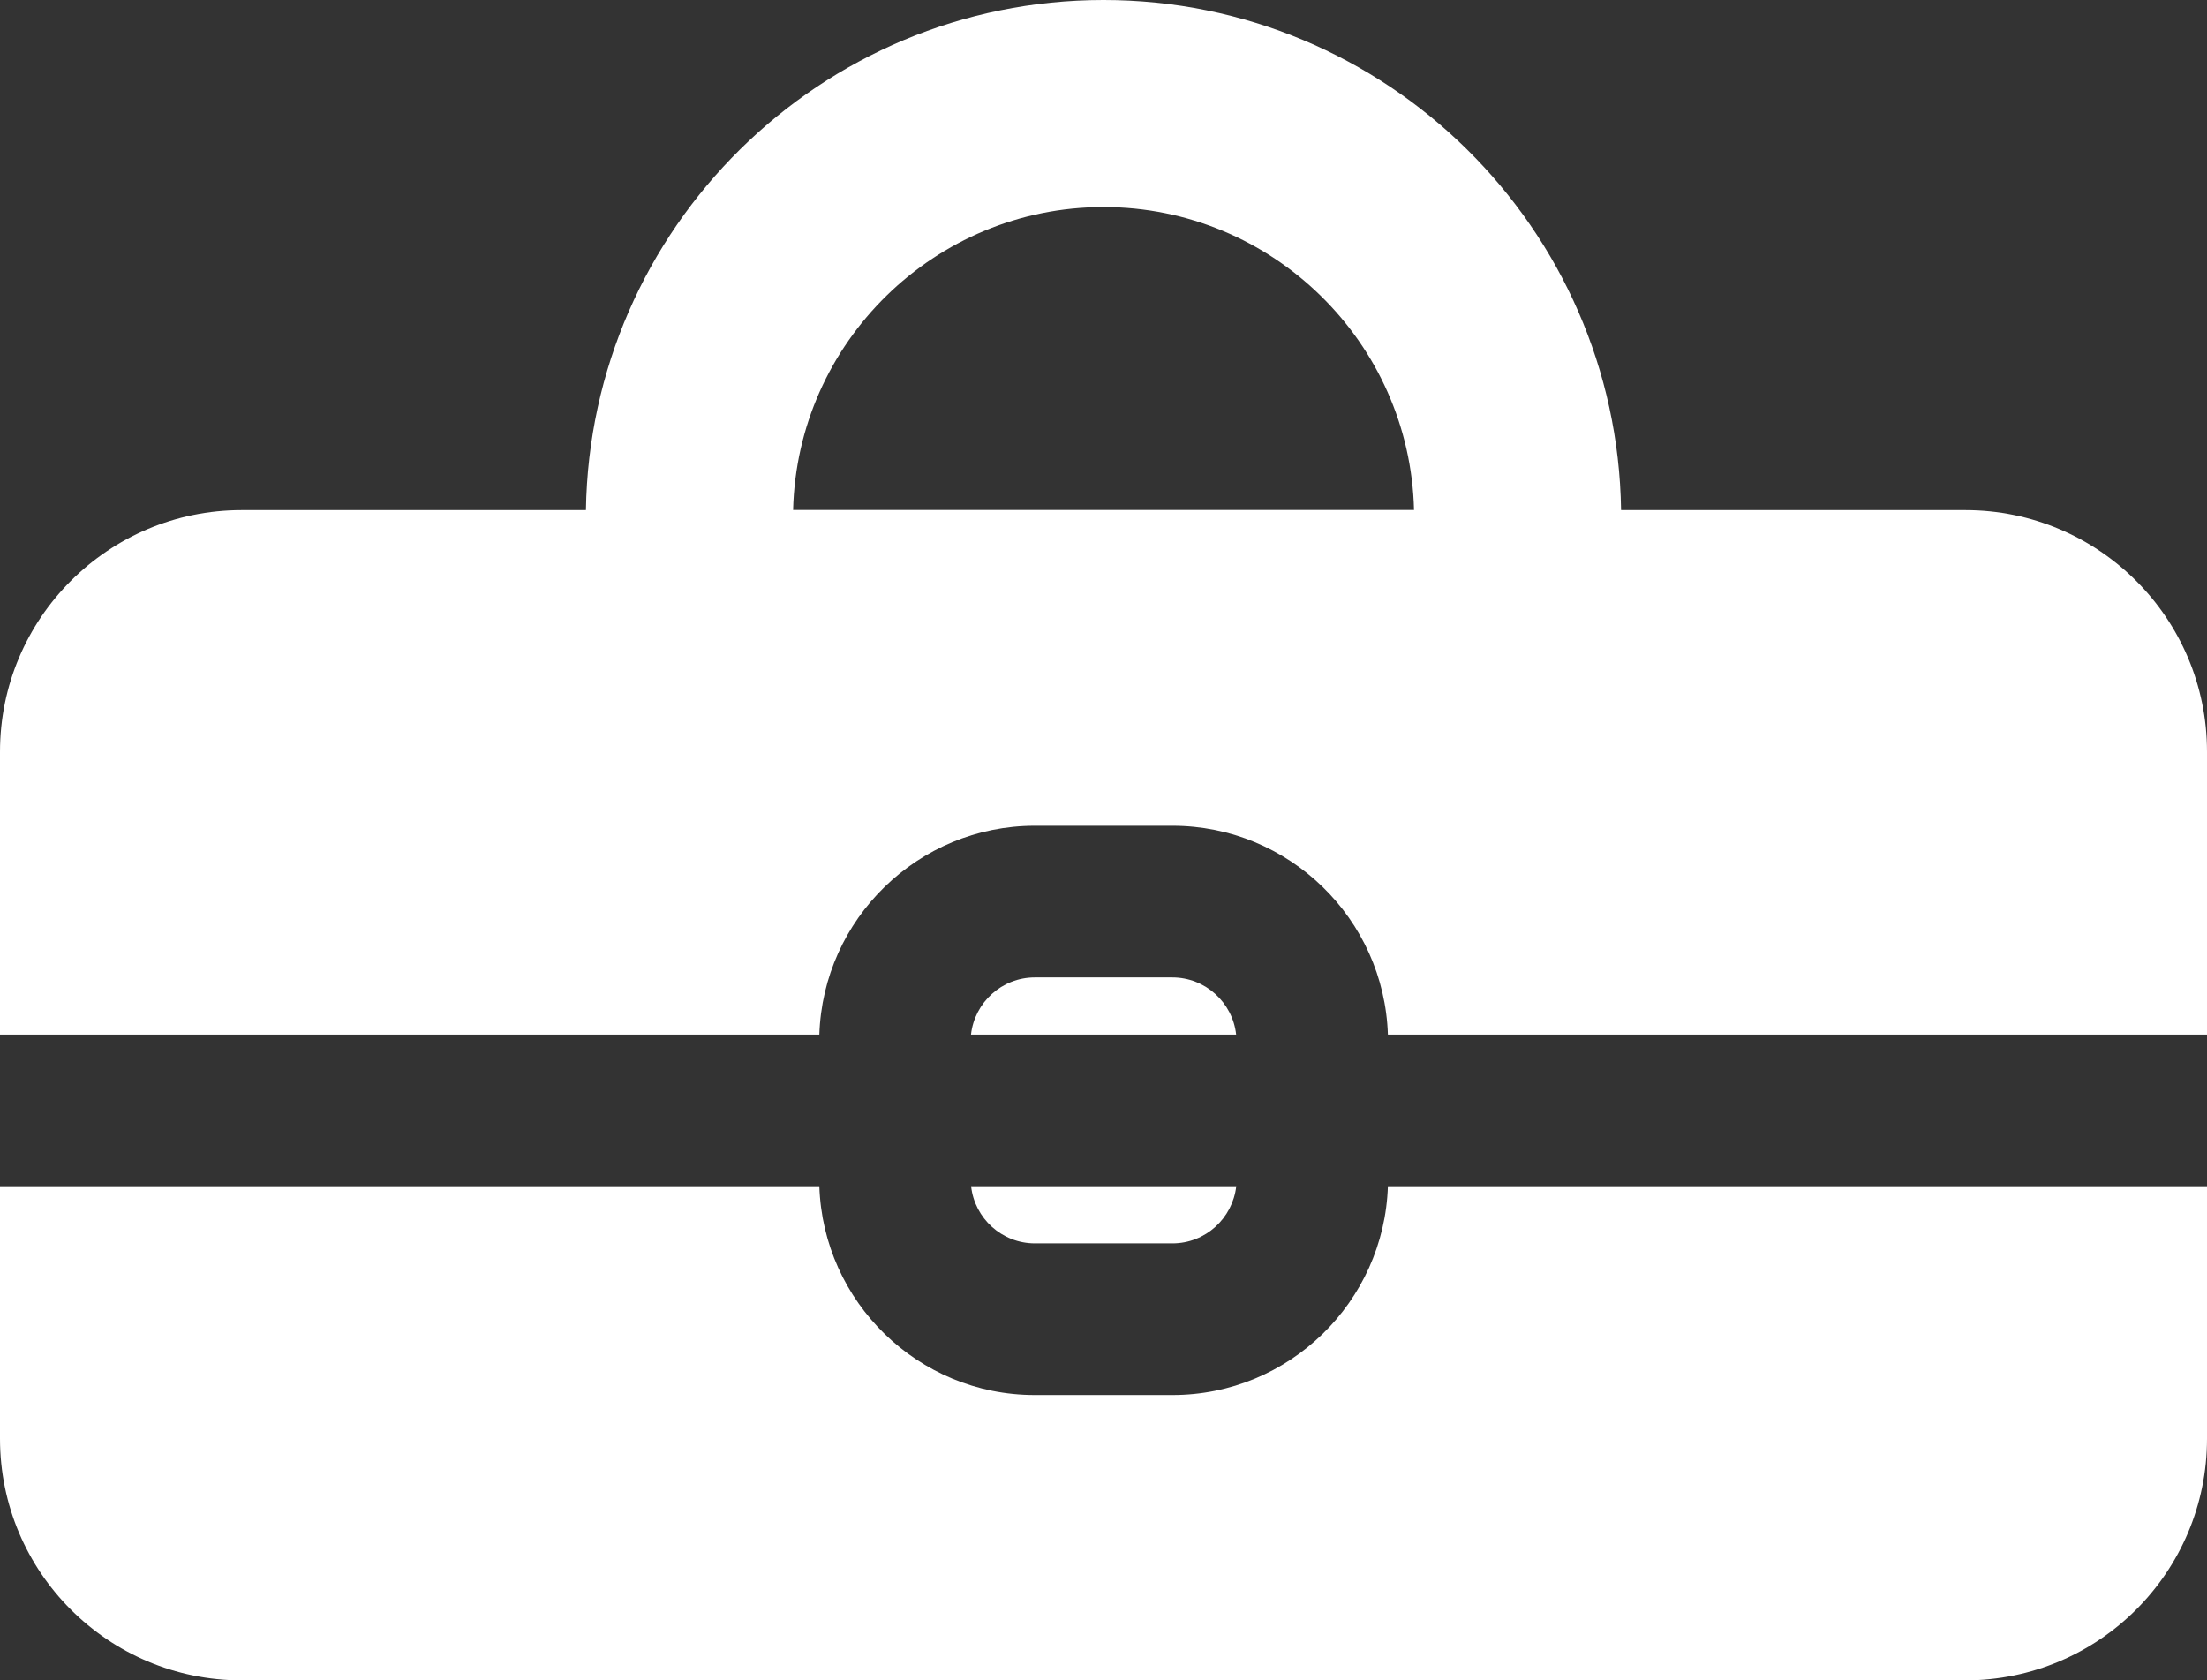
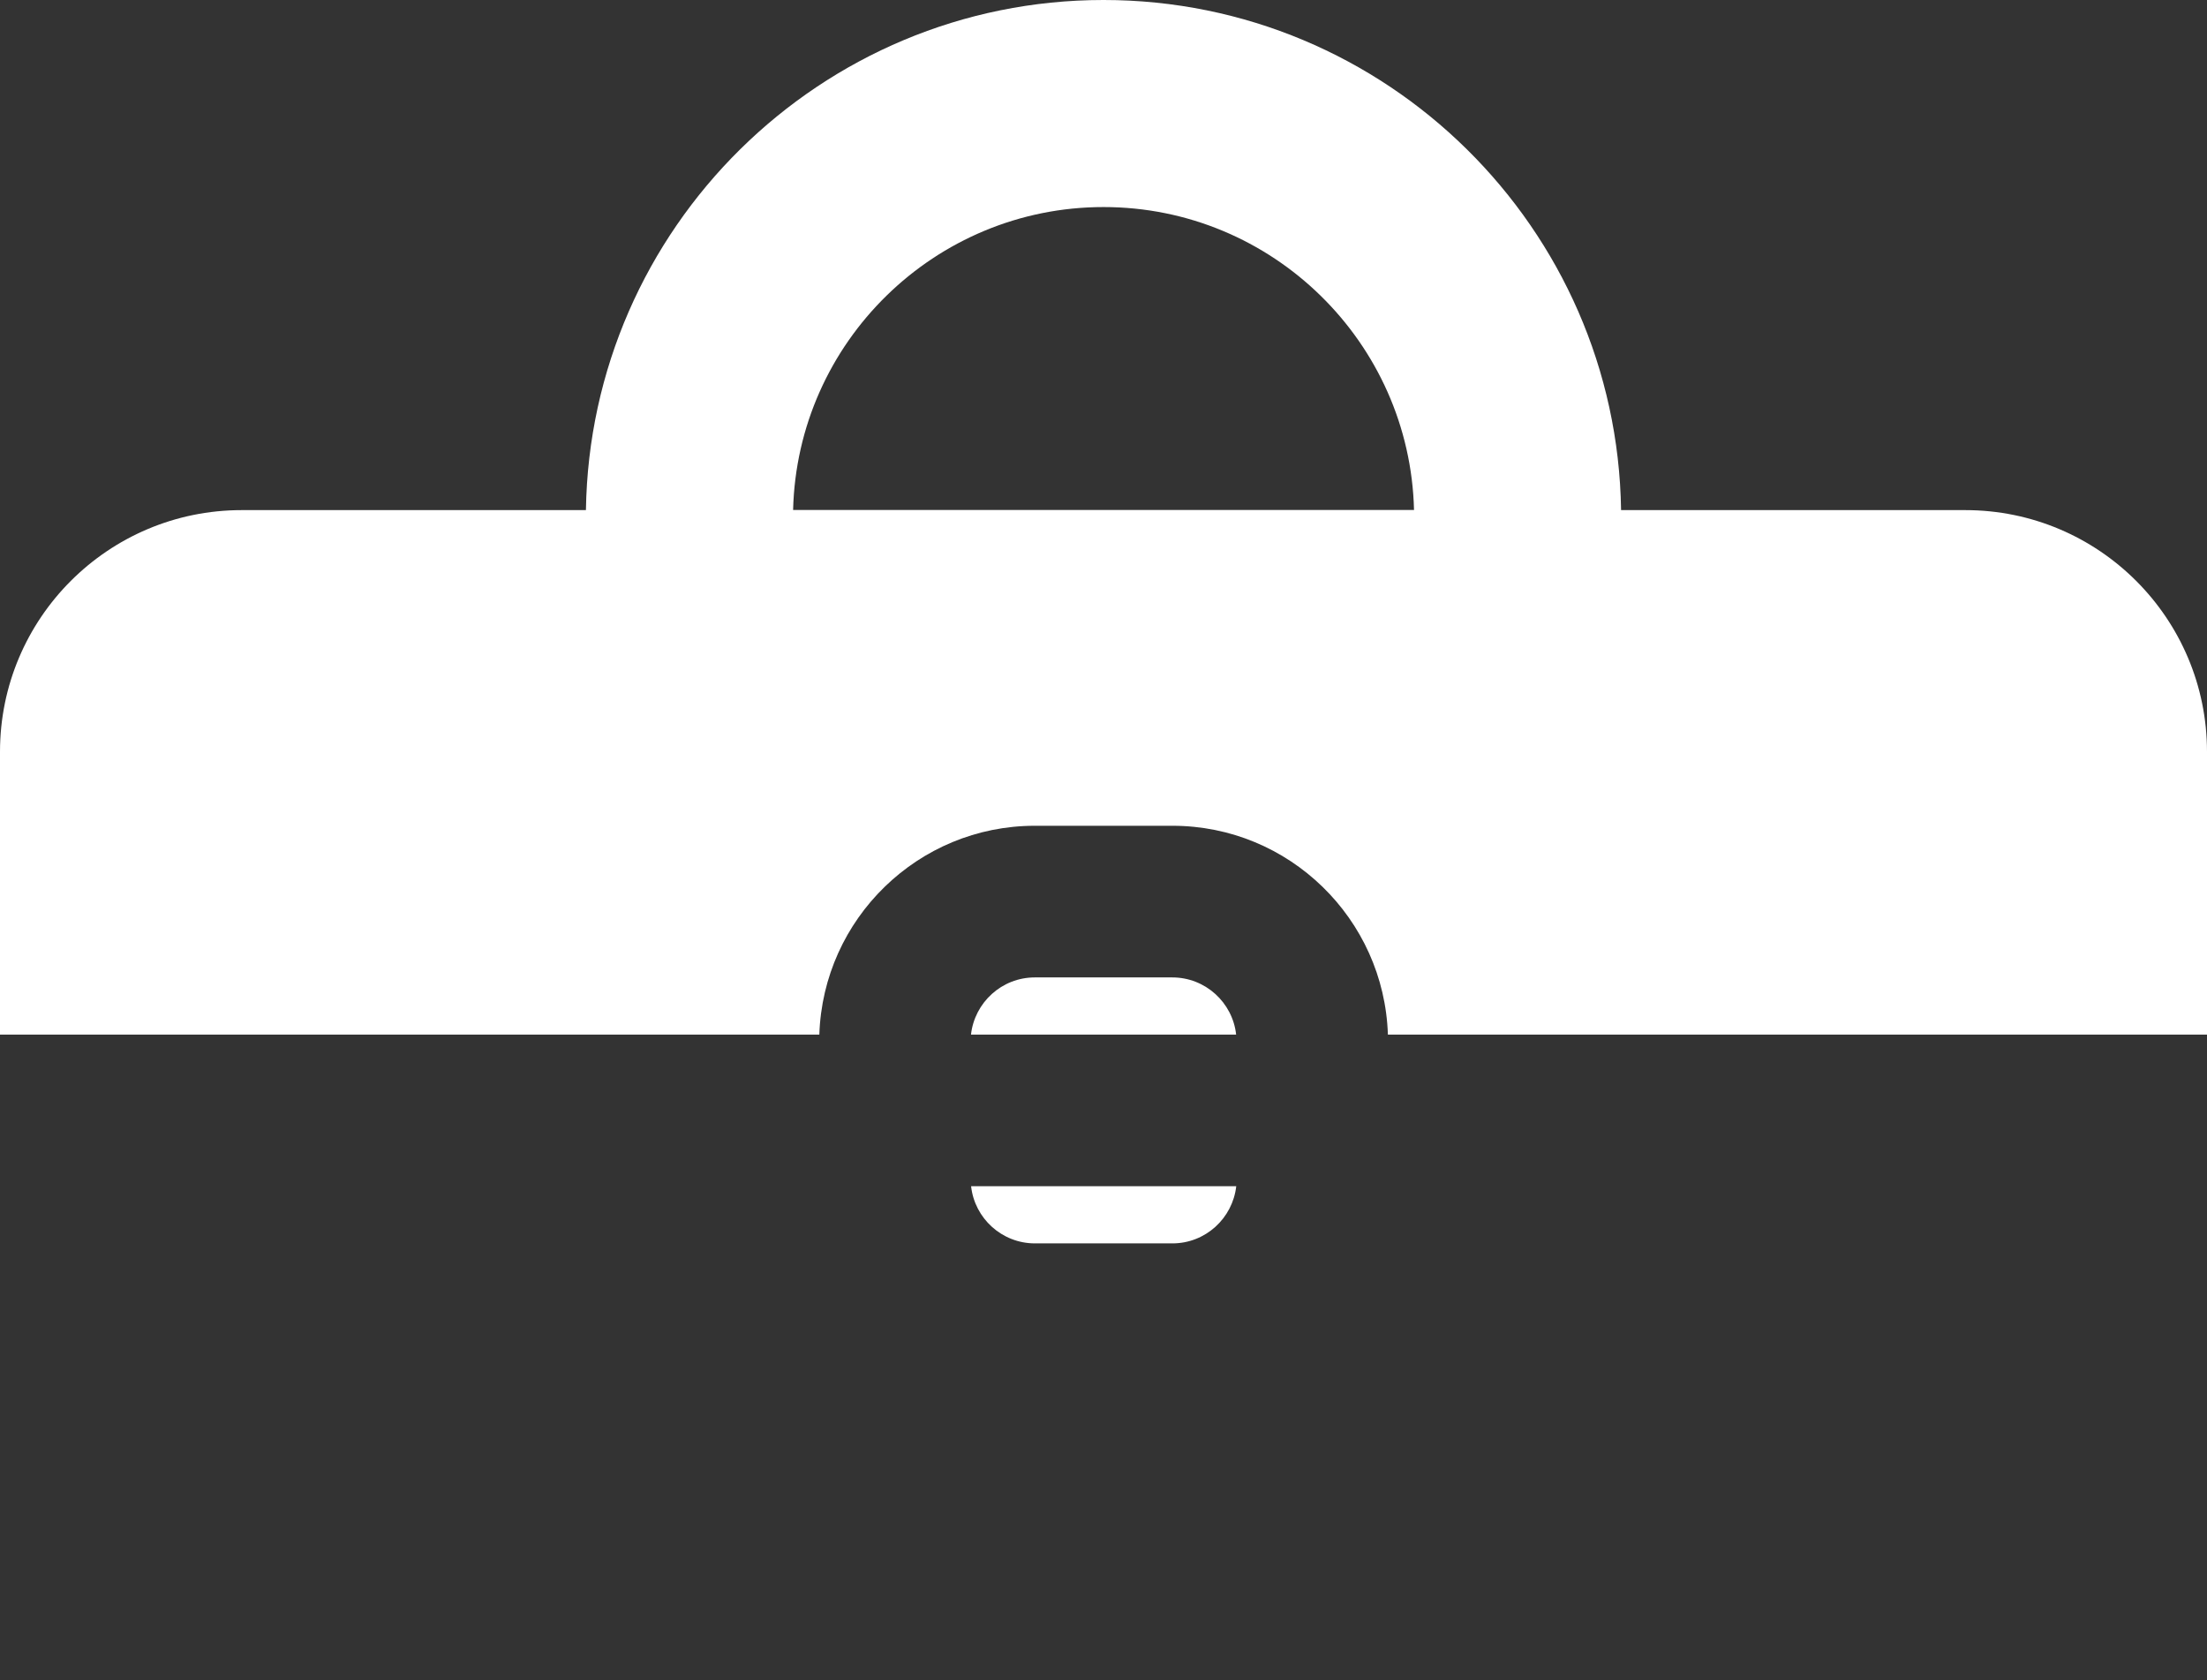
<svg xmlns="http://www.w3.org/2000/svg" id="_レイヤー_2" data-name="レイヤー_2" viewBox="0 0 189.2 144.05">
  <rect x="0" y="0" width="189.2" height="144.05" fill="#333333" stroke="none" />
  <defs>
    <style>
      .cls-1 {
        fill: #fff;
      }
    </style>
  </defs>
  <g id="_レイヤー_2-2" data-name="_レイヤー_2">
    <g>
-       <path class="cls-1" d="M70.24,88.69c.32-9.92,8.47-17.9,18.47-17.9h11.8c10,0,18.15,7.98,18.47,17.9h70.22v-24.24c0-11.44-9.28-20.72-20.72-20.72h-29.51c-.35-24.17-20.11-43.73-44.37-43.73s-44.01,19.56-44.37,43.73h-29.51c-11.44,0-20.72,9.28-20.72,20.72v24.24h70.24ZM94.6,17.75h.01c14.46,0,26.26,11.59,26.61,25.97h-53.23c.35-14.38,12.15-25.97,26.61-25.97Z" />
+       <path class="cls-1" d="M70.24,88.69c.32-9.92,8.47-17.9,18.47-17.9h11.8c10,0,18.15,7.98,18.47,17.9h70.22v-24.24c0-11.44-9.28-20.72-20.72-20.72h-29.51c-.35-24.17-20.11-43.73-44.37-43.73s-44.01,19.56-44.37,43.73h-29.51c-11.44,0-20.72,9.28-20.72,20.72v24.24h70.24ZM94.6,17.75h.01c14.46,0,26.26,11.59,26.61,25.97h-53.23c.35-14.38,12.15-25.97,26.61-25.97" />
      <path class="cls-1" d="M88.71,106.59h11.8c2.83,0,5.16-2.15,5.47-4.9h-22.73c.3,2.75,2.64,4.9,5.47,4.9Z" />
      <path class="cls-1" d="M100.51,83.79h-11.8c-2.83,0-5.16,2.15-5.47,4.9h22.73c-.3-2.75-2.64-4.9-5.47-4.9Z" />
-       <path class="cls-1" d="M118.98,101.69c-.32,9.92-8.47,17.9-18.47,17.9h-11.8c-10,0-18.15-7.98-18.47-17.9H0v21.64c0,11.44,9.28,20.72,20.72,20.72h147.76c11.44,0,20.72-9.28,20.72-20.72v-21.64h-70.22Z" />
    </g>
  </g>
</svg>